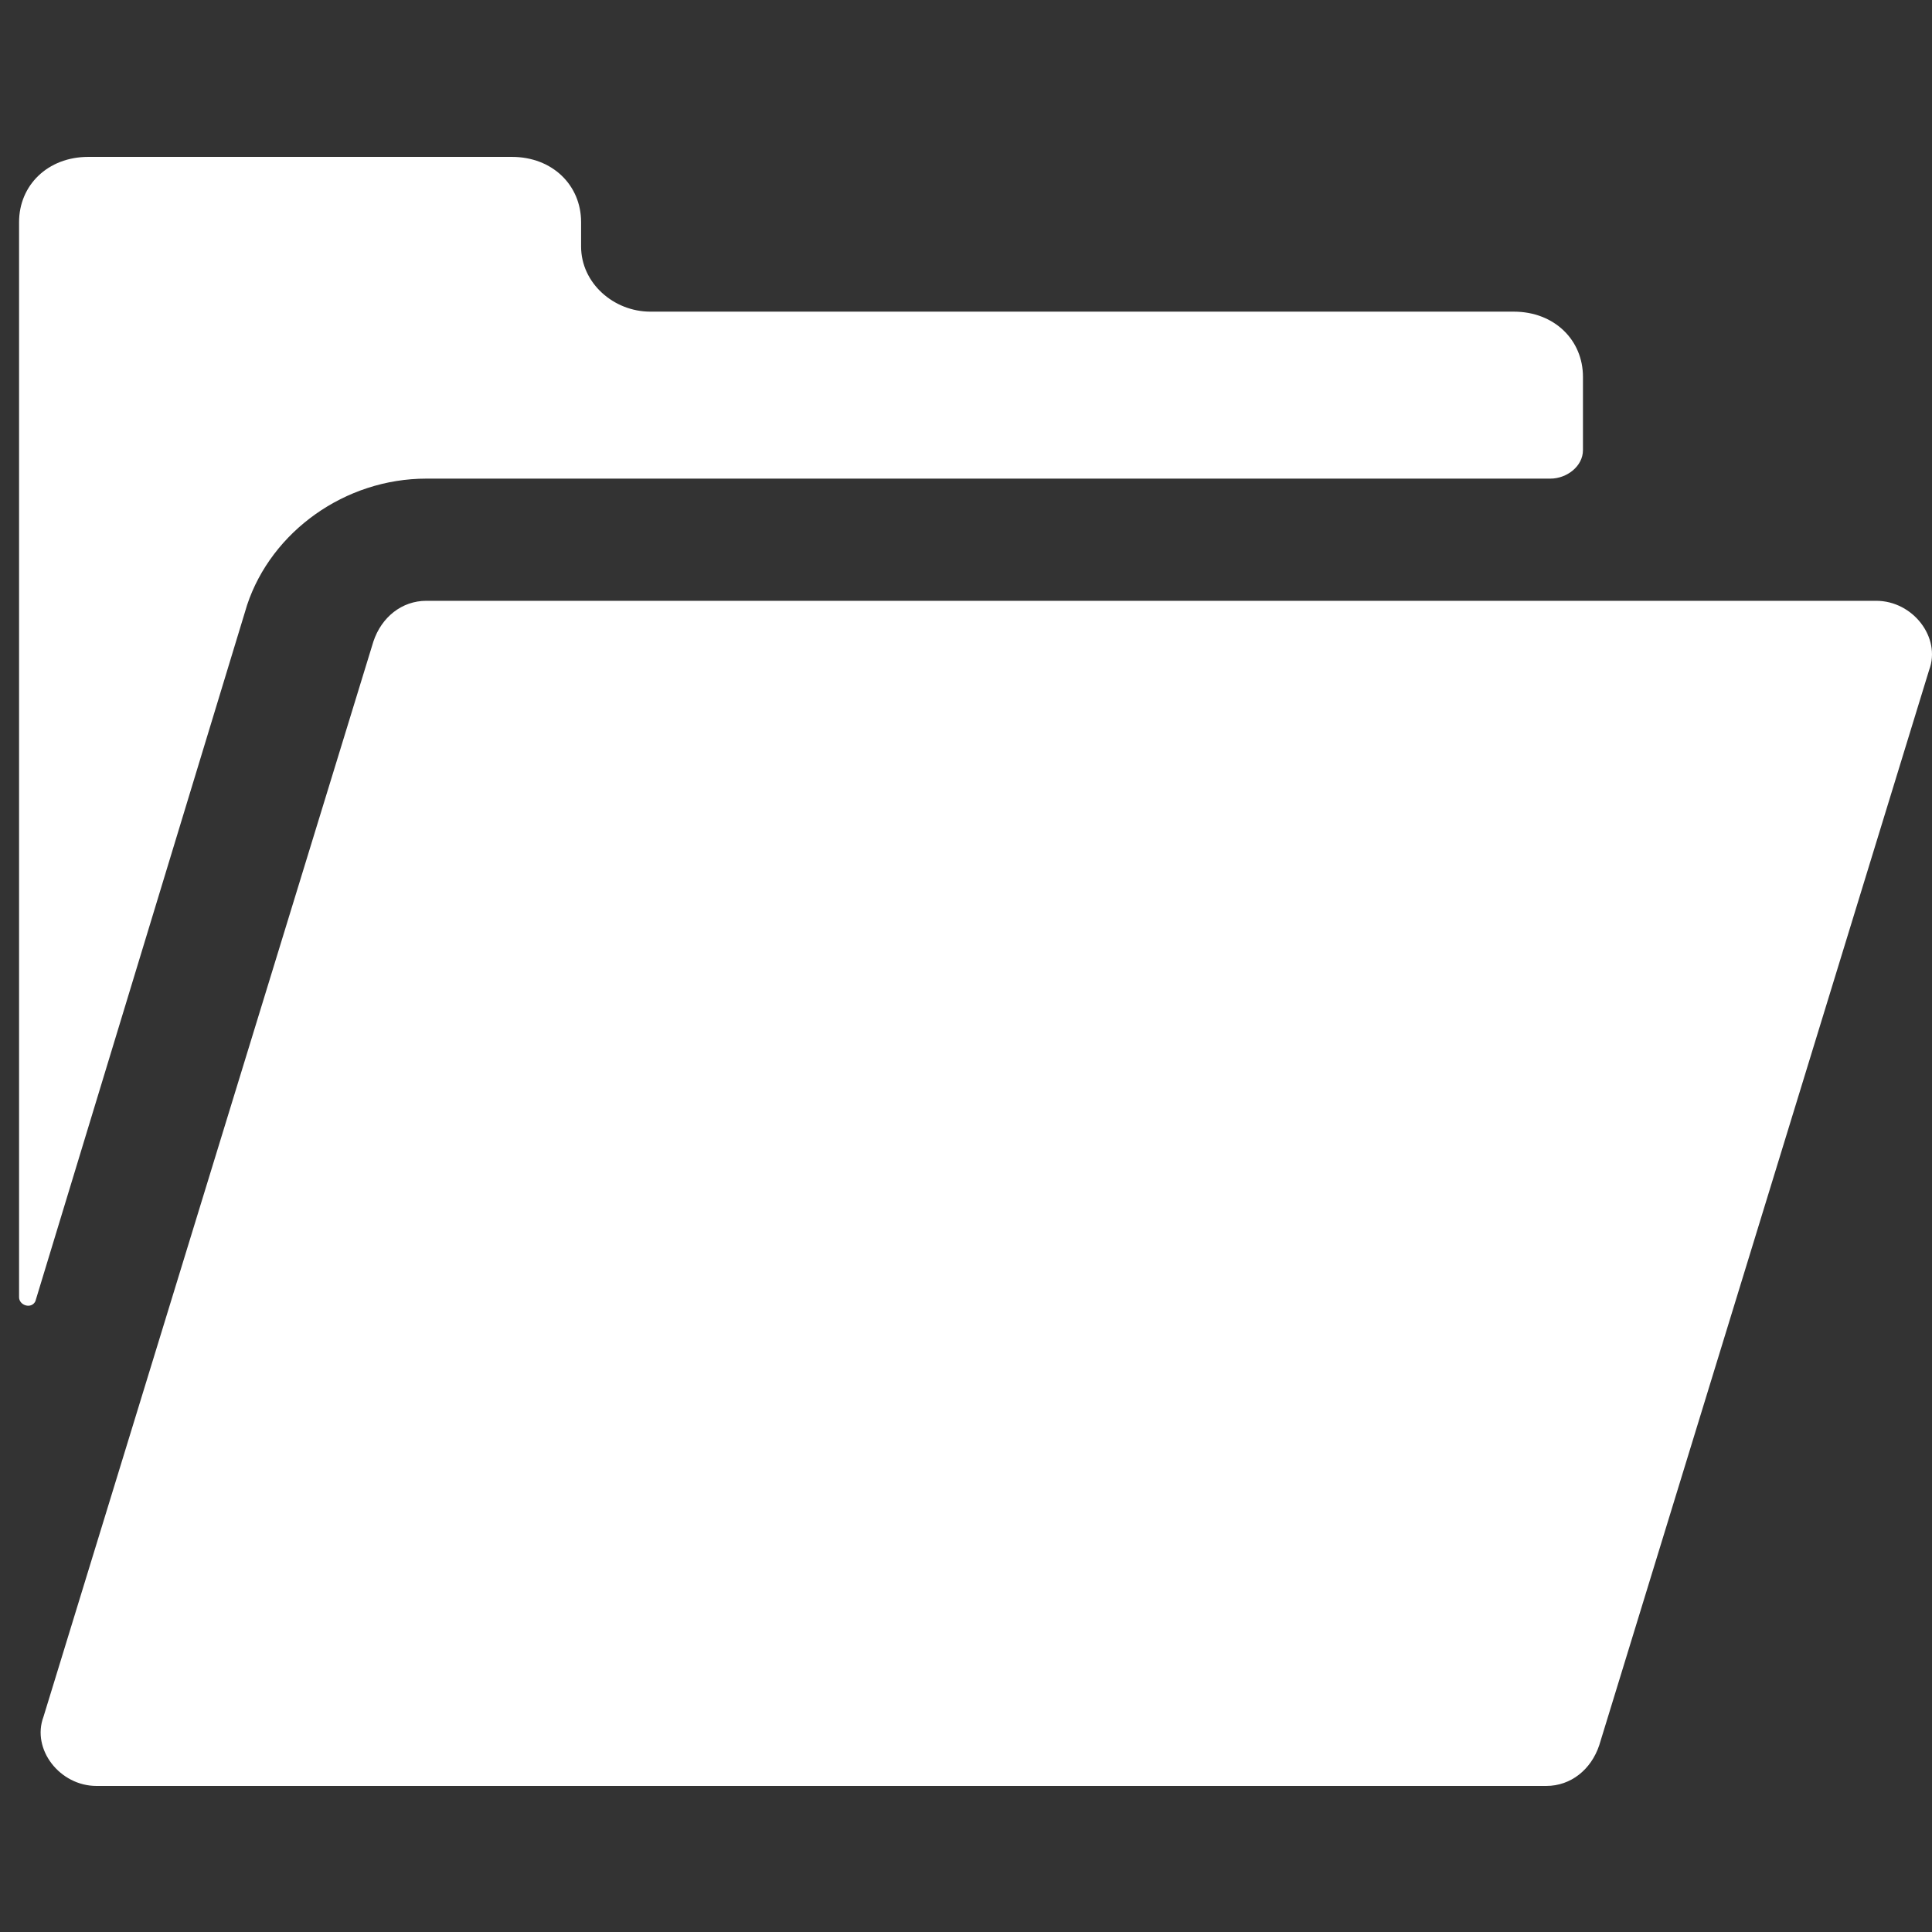
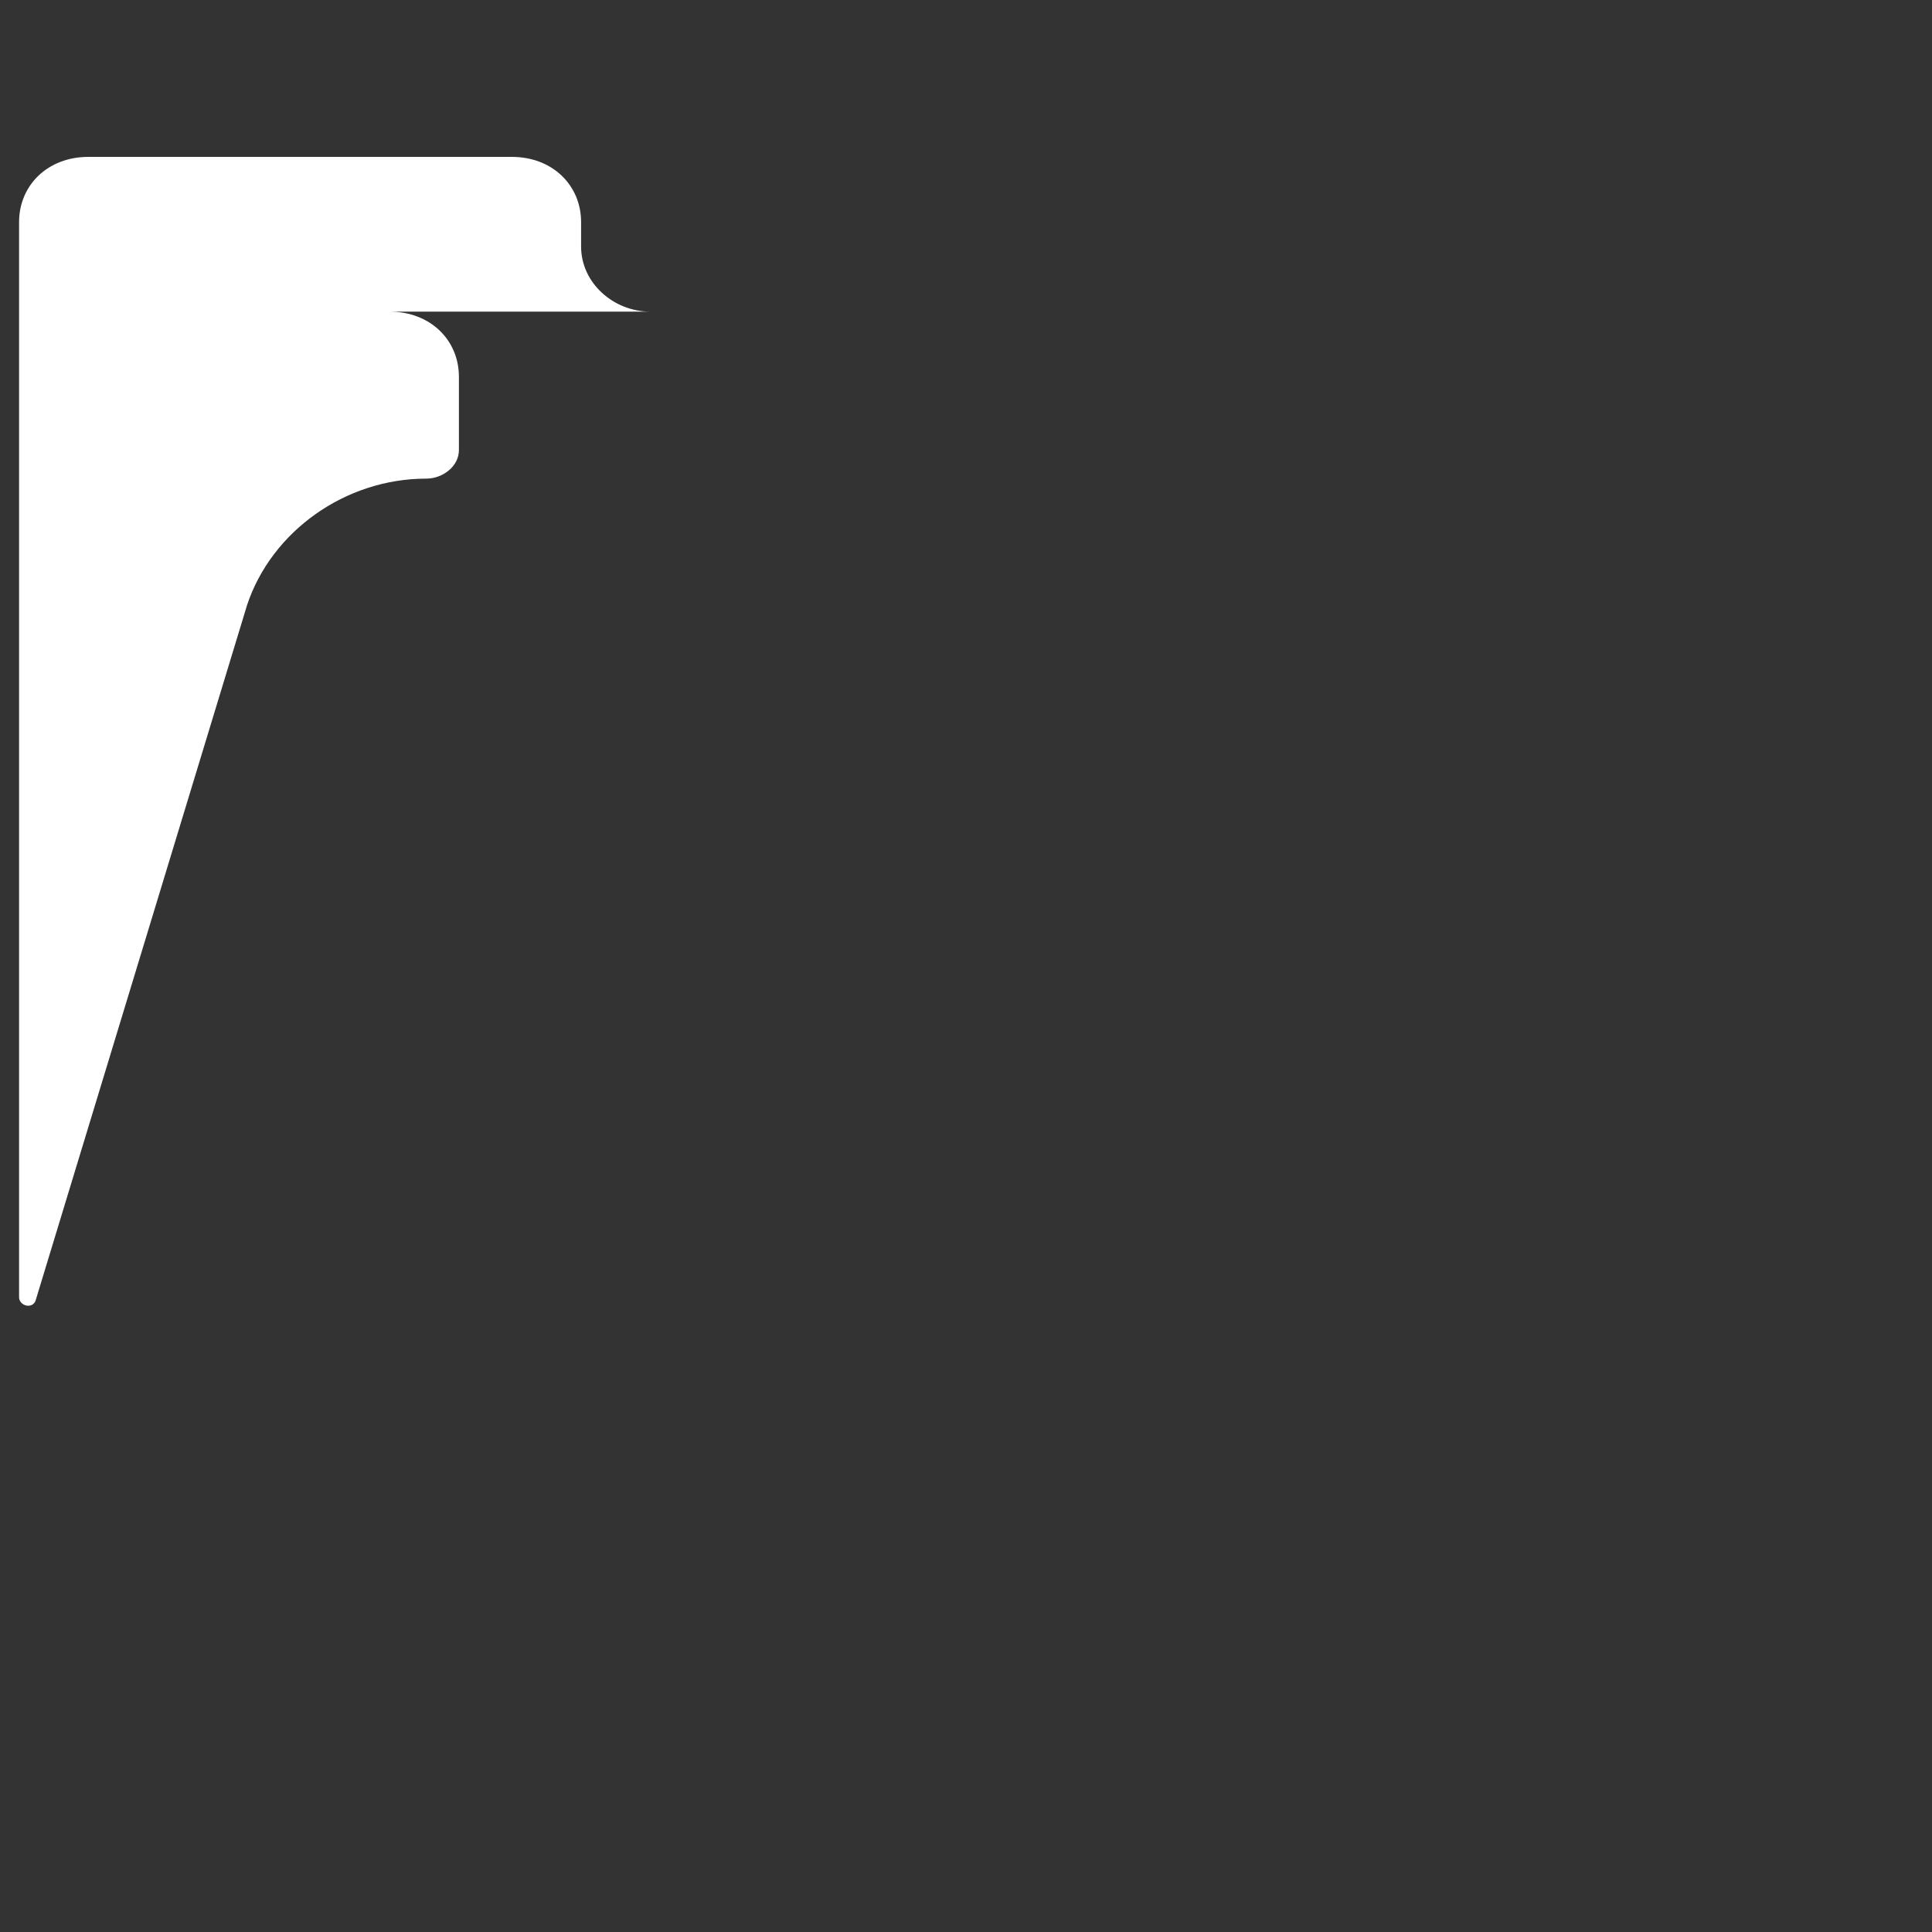
<svg xmlns="http://www.w3.org/2000/svg" version="1.1" id="Livello_1" x="0px" y="0px" width="600px" height="600px" viewBox="0 0 600 600" enable-background="new 0 0 600 600" xml:space="preserve">
  <rect x="0" y="0" width="600" height="600" fill="#333333" stroke="none" />
  <g>
-     <path fill="#FFFFFF" d="M76.751,187.849c7.589-22.766,30.355-39.208,55.651-39.208h349.081c5.06,0,10.118-3.794,10.118-8.853   v-22.766c0-11.383-8.853-20.237-21.501-20.237H201.965c-11.383,0-21.502-8.854-21.502-20.237v-7.589   c0-11.383-8.853-20.236-21.5-20.236H27.424c-12.647,0-21.501,8.854-21.501,20.236v27.826v17.707v288.373   c0,2.528,3.794,3.794,5.06,1.264L76.751,187.849z" />
-     <path fill="#FFFFFF" d="M480.219,554.639H29.954c-11.383,0-20.237-11.383-16.443-21.503l102.448-333.903   c2.53-7.589,8.854-12.648,16.443-12.648h450.265c11.383,0,20.236,11.383,16.441,21.502L496.661,541.99   C494.132,549.579,487.808,554.639,480.219,554.639z" />
+     <path fill="#FFFFFF" d="M76.751,187.849c7.589-22.766,30.355-39.208,55.651-39.208c5.06,0,10.118-3.794,10.118-8.853   v-22.766c0-11.383-8.853-20.237-21.501-20.237H201.965c-11.383,0-21.502-8.854-21.502-20.237v-7.589   c0-11.383-8.853-20.236-21.5-20.236H27.424c-12.647,0-21.501,8.854-21.501,20.236v27.826v17.707v288.373   c0,2.528,3.794,3.794,5.06,1.264L76.751,187.849z" />
  </g>
</svg>